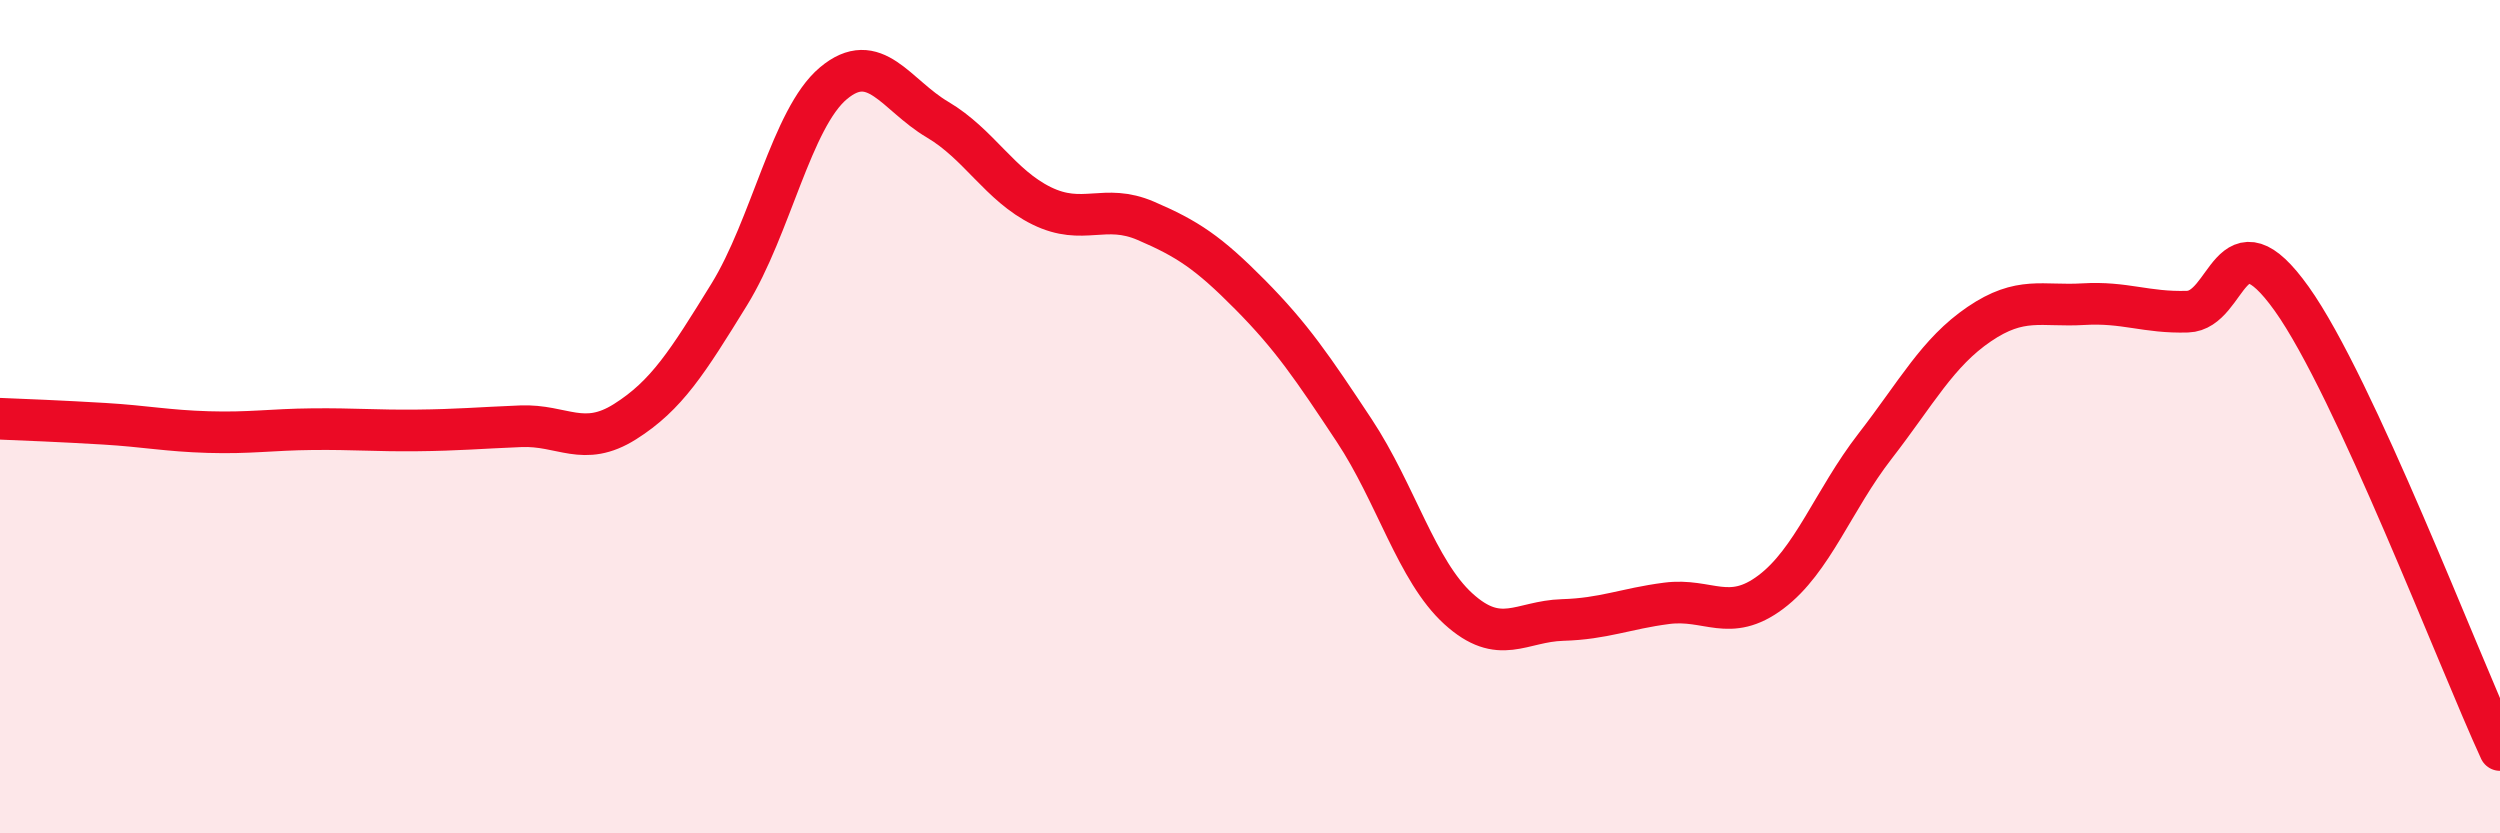
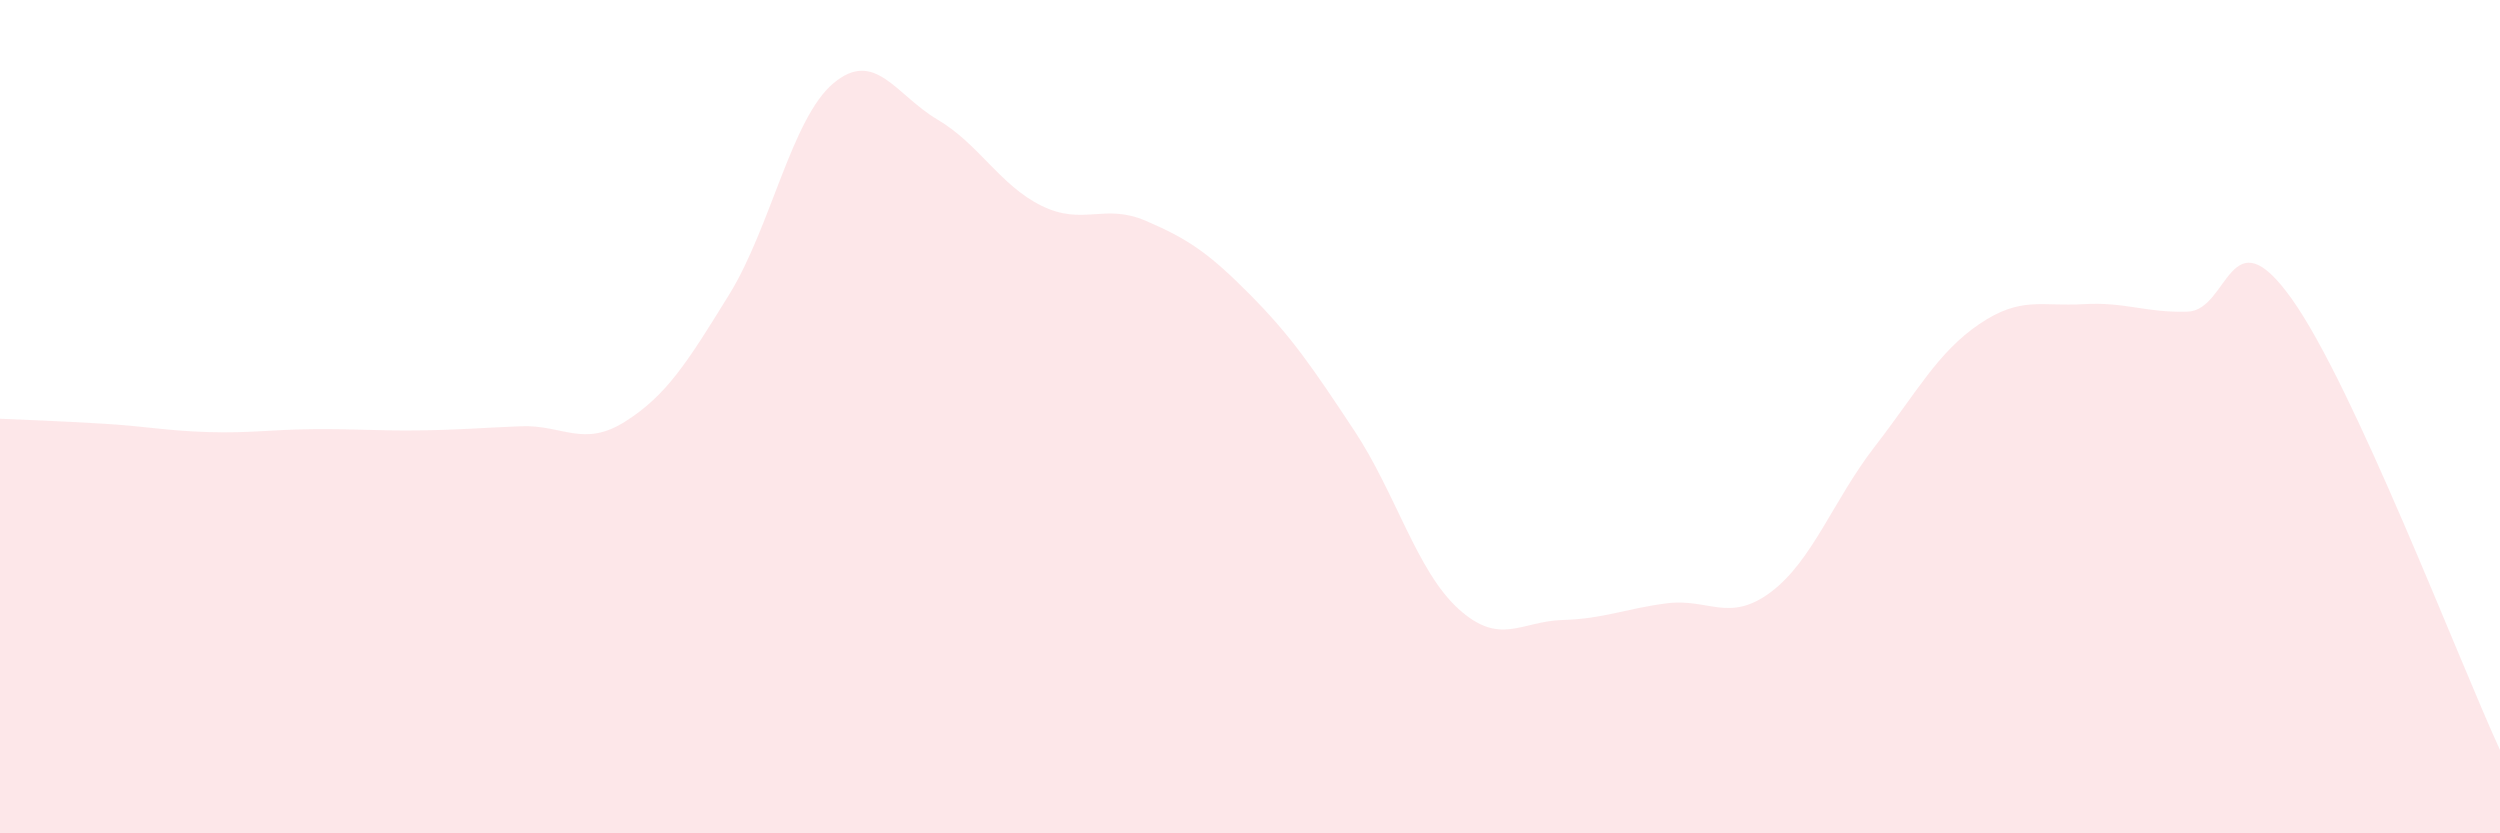
<svg xmlns="http://www.w3.org/2000/svg" width="60" height="20" viewBox="0 0 60 20">
  <path d="M 0,10.05 C 0.5,10.07 1.5,10.11 2.5,10.17 C 3.5,10.23 4,10.34 5,10.37 C 6,10.4 6.5,10.31 7.5,10.3 C 8.5,10.29 9,10.34 10,10.33 C 11,10.32 11.5,10.27 12.5,10.23 C 13.5,10.19 14,10.75 15,10.12 C 16,9.49 16.5,8.69 17.5,7.07 C 18.5,5.45 19,2.84 20,2 C 21,1.16 21.5,2.28 22.5,2.87 C 23.5,3.46 24,4.45 25,4.94 C 26,5.43 26.5,4.87 27.5,5.3 C 28.5,5.73 29,6.06 30,7.07 C 31,8.08 31.5,8.82 32.5,10.33 C 33.5,11.84 34,13.7 35,14.61 C 36,15.52 36.5,14.91 37.5,14.88 C 38.5,14.85 39,14.61 40,14.48 C 41,14.35 41.5,14.96 42.5,14.21 C 43.5,13.46 44,12 45,10.71 C 46,9.42 46.5,8.46 47.5,7.78 C 48.5,7.1 49,7.36 50,7.3 C 51,7.24 51.5,7.51 52.5,7.48 C 53.5,7.45 53.5,5.07 55,7.17 C 56.5,9.27 59,15.83 60,18L60 20L0 20Z" fill="#EB0A25" opacity="0.1" stroke-linecap="round" stroke-linejoin="round" />
-   <path d="M 0,10.05 C 0.5,10.07 1.5,10.11 2.5,10.17 C 3.5,10.23 4,10.34 5,10.37 C 6,10.4 6.5,10.31 7.5,10.3 C 8.5,10.29 9,10.34 10,10.33 C 11,10.32 11.5,10.27 12.5,10.23 C 13.5,10.19 14,10.75 15,10.12 C 16,9.49 16.5,8.69 17.5,7.07 C 18.5,5.45 19,2.84 20,2 C 21,1.16 21.5,2.28 22.5,2.87 C 23.5,3.46 24,4.45 25,4.94 C 26,5.43 26.5,4.87 27.5,5.3 C 28.5,5.73 29,6.06 30,7.07 C 31,8.08 31.5,8.82 32.5,10.33 C 33.5,11.84 34,13.7 35,14.61 C 36,15.52 36.5,14.91 37.5,14.88 C 38.5,14.85 39,14.61 40,14.48 C 41,14.35 41.5,14.96 42.5,14.21 C 43.5,13.46 44,12 45,10.71 C 46,9.42 46.5,8.46 47.5,7.78 C 48.5,7.1 49,7.36 50,7.3 C 51,7.24 51.5,7.51 52.5,7.48 C 53.5,7.45 53.5,5.07 55,7.17 C 56.5,9.27 59,15.83 60,18" stroke="#EB0A25" stroke-width="1" fill="none" stroke-linecap="round" stroke-linejoin="round" />
</svg>